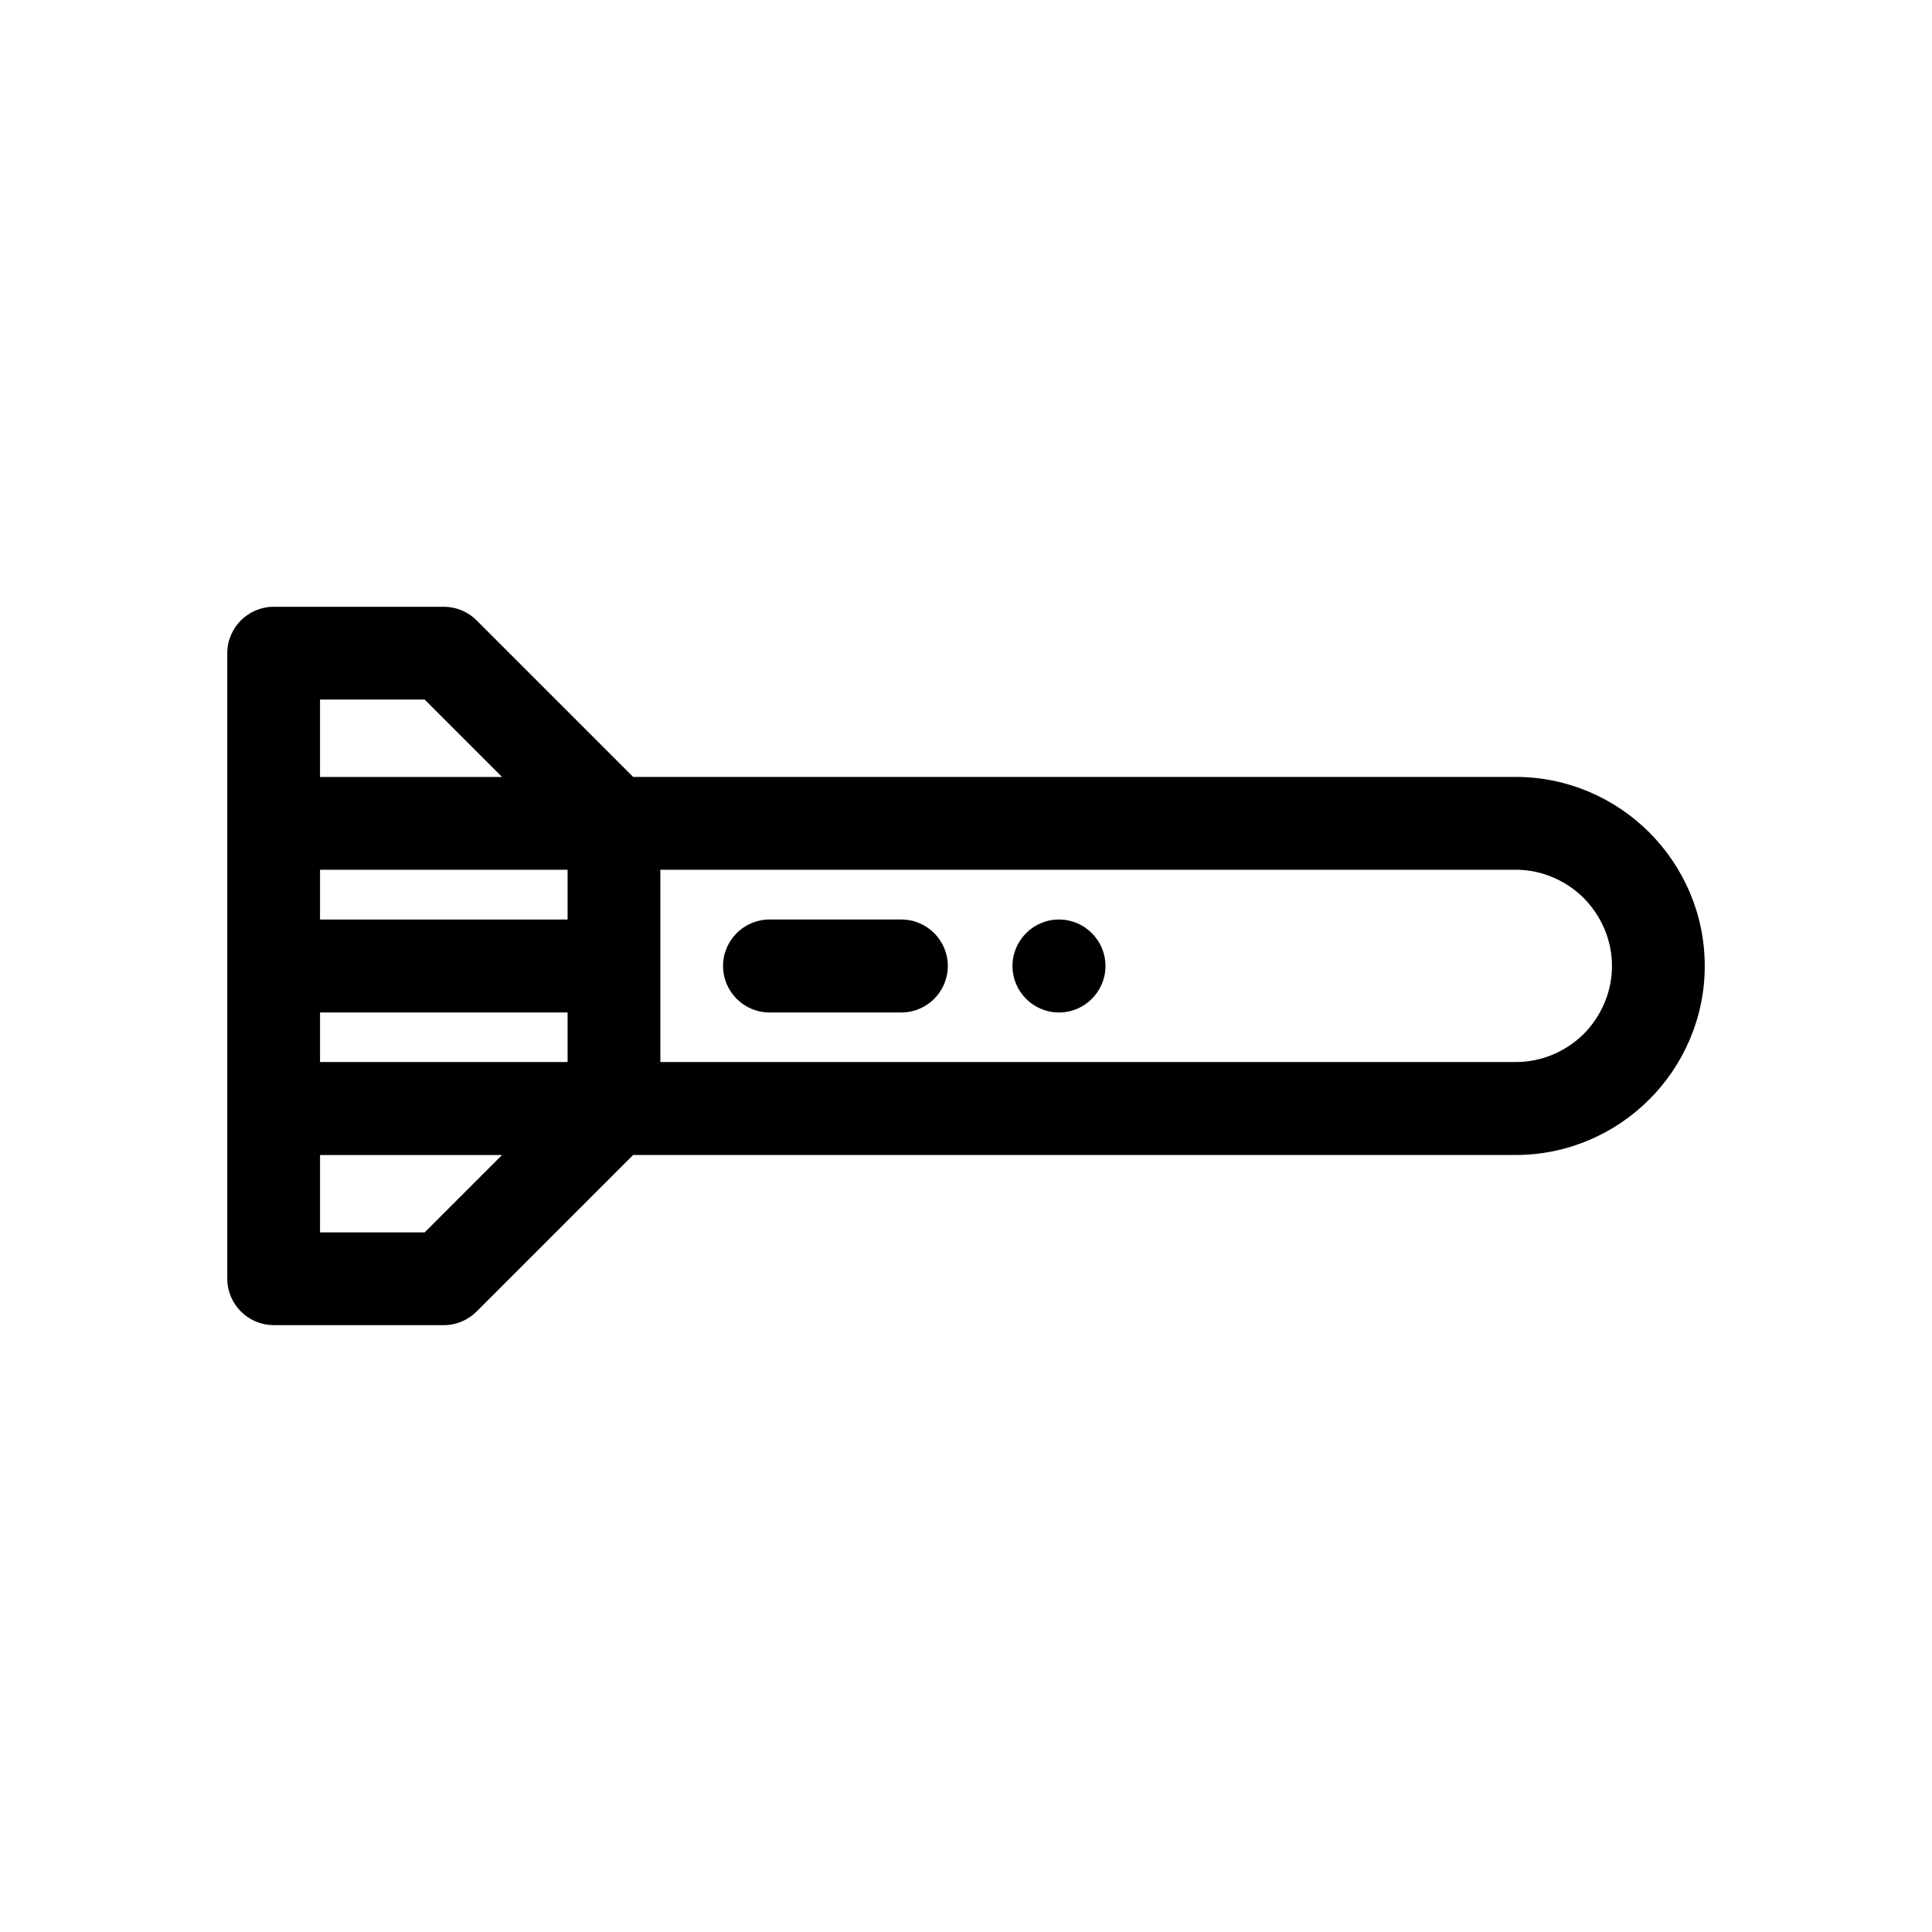
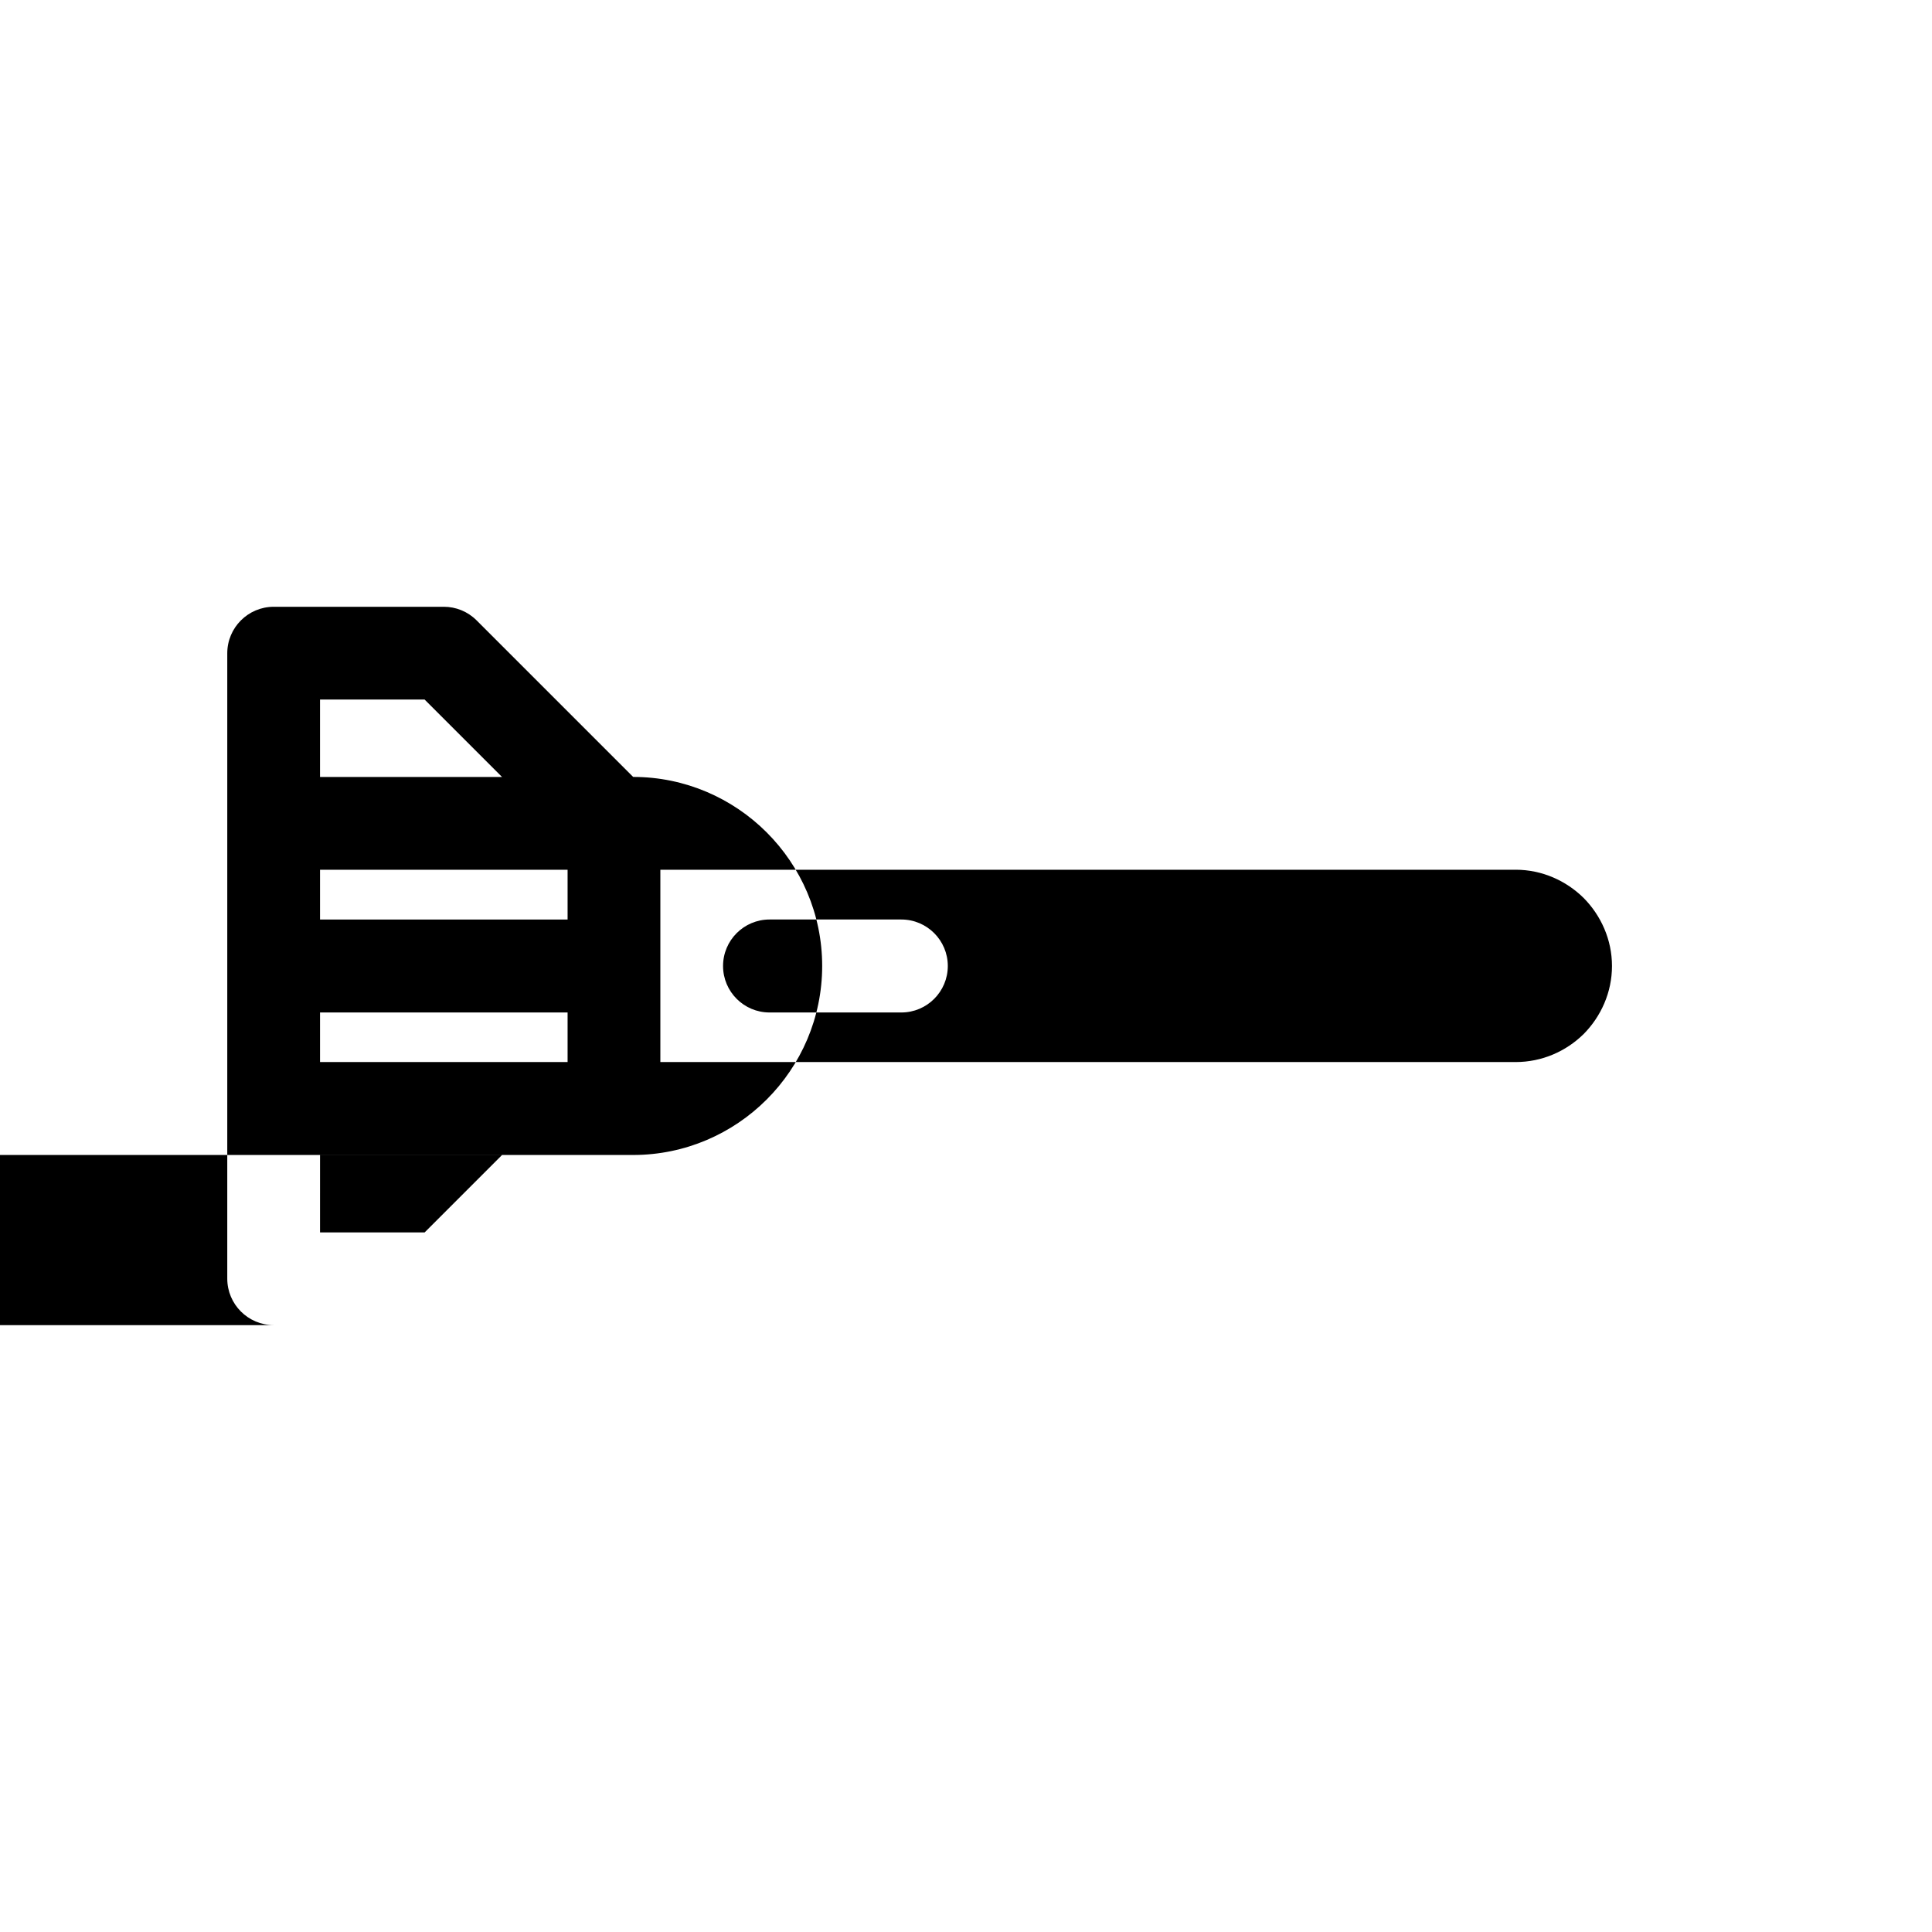
<svg xmlns="http://www.w3.org/2000/svg" fill="#000000" width="800px" height="800px" version="1.1" viewBox="144 144 512 512">
-   <path d="m545.68 374.49h-226.68v50.965h226.68c6.973 0 13.363-2.848 18.016-7.438 4.59-4.648 7.496-11.039 7.496-18.016 0-6.973-2.906-13.363-7.496-18.016-4.648-4.59-11.039-7.496-18.016-7.496zm-121.04 13.191c-6.797 0-12.32 5.519-12.32 12.32 0 6.797 5.519 12.32 12.32 12.32 6.797 0 12.32-5.519 12.32-12.32 0-6.797-5.519-12.32-12.32-12.32zm-76.703 24.637c-6.797 0-12.32-5.519-12.32-12.32 0-6.797 5.519-12.32 12.32-12.32h34.922c6.797 0 12.32 5.519 12.32 12.32 0 6.797-5.519 12.32-12.32 12.32zm-53.52 0h-65.605v13.133h65.605zm-65.605-24.637h65.605v-13.191h-65.605zm0 82.922h27.719l20.512-20.512h-48.23zm48.23-120.7-20.512-20.512h-27.719v20.512zm-15.398 145.27h-45.094c-6.797 0-12.32-5.519-12.32-12.32v-165.73c0-6.797 5.519-12.32 12.32-12.32h45.094c3.137 0 6.277 1.219 8.66 3.602l41.488 41.488h233.89c13.773 0 26.324 5.637 35.391 14.703 9.066 9.066 14.703 21.617 14.703 35.391 0 13.773-5.637 26.324-14.703 35.391-9.066 9.066-21.617 14.703-35.391 14.703h-233.89l-41.375 41.375c-2.207 2.266-5.348 3.719-8.773 3.719z" />
+   <path d="m545.68 374.49h-226.68v50.965h226.68c6.973 0 13.363-2.848 18.016-7.438 4.59-4.648 7.496-11.039 7.496-18.016 0-6.973-2.906-13.363-7.496-18.016-4.648-4.59-11.039-7.496-18.016-7.496zm-121.04 13.191c-6.797 0-12.32 5.519-12.32 12.32 0 6.797 5.519 12.32 12.32 12.32 6.797 0 12.32-5.519 12.32-12.32 0-6.797-5.519-12.32-12.32-12.32zm-76.703 24.637c-6.797 0-12.32-5.519-12.32-12.32 0-6.797 5.519-12.32 12.32-12.32h34.922c6.797 0 12.32 5.519 12.32 12.32 0 6.797-5.519 12.32-12.32 12.32zm-53.52 0h-65.605v13.133h65.605zm-65.605-24.637h65.605v-13.191h-65.605zm0 82.922h27.719l20.512-20.512h-48.23zm48.23-120.7-20.512-20.512h-27.719v20.512zm-15.398 145.27h-45.094c-6.797 0-12.32-5.519-12.32-12.32v-165.73c0-6.797 5.519-12.32 12.32-12.32h45.094c3.137 0 6.277 1.219 8.66 3.602l41.488 41.488c13.773 0 26.324 5.637 35.391 14.703 9.066 9.066 14.703 21.617 14.703 35.391 0 13.773-5.637 26.324-14.703 35.391-9.066 9.066-21.617 14.703-35.391 14.703h-233.89l-41.375 41.375c-2.207 2.266-5.348 3.719-8.773 3.719z" />
</svg>